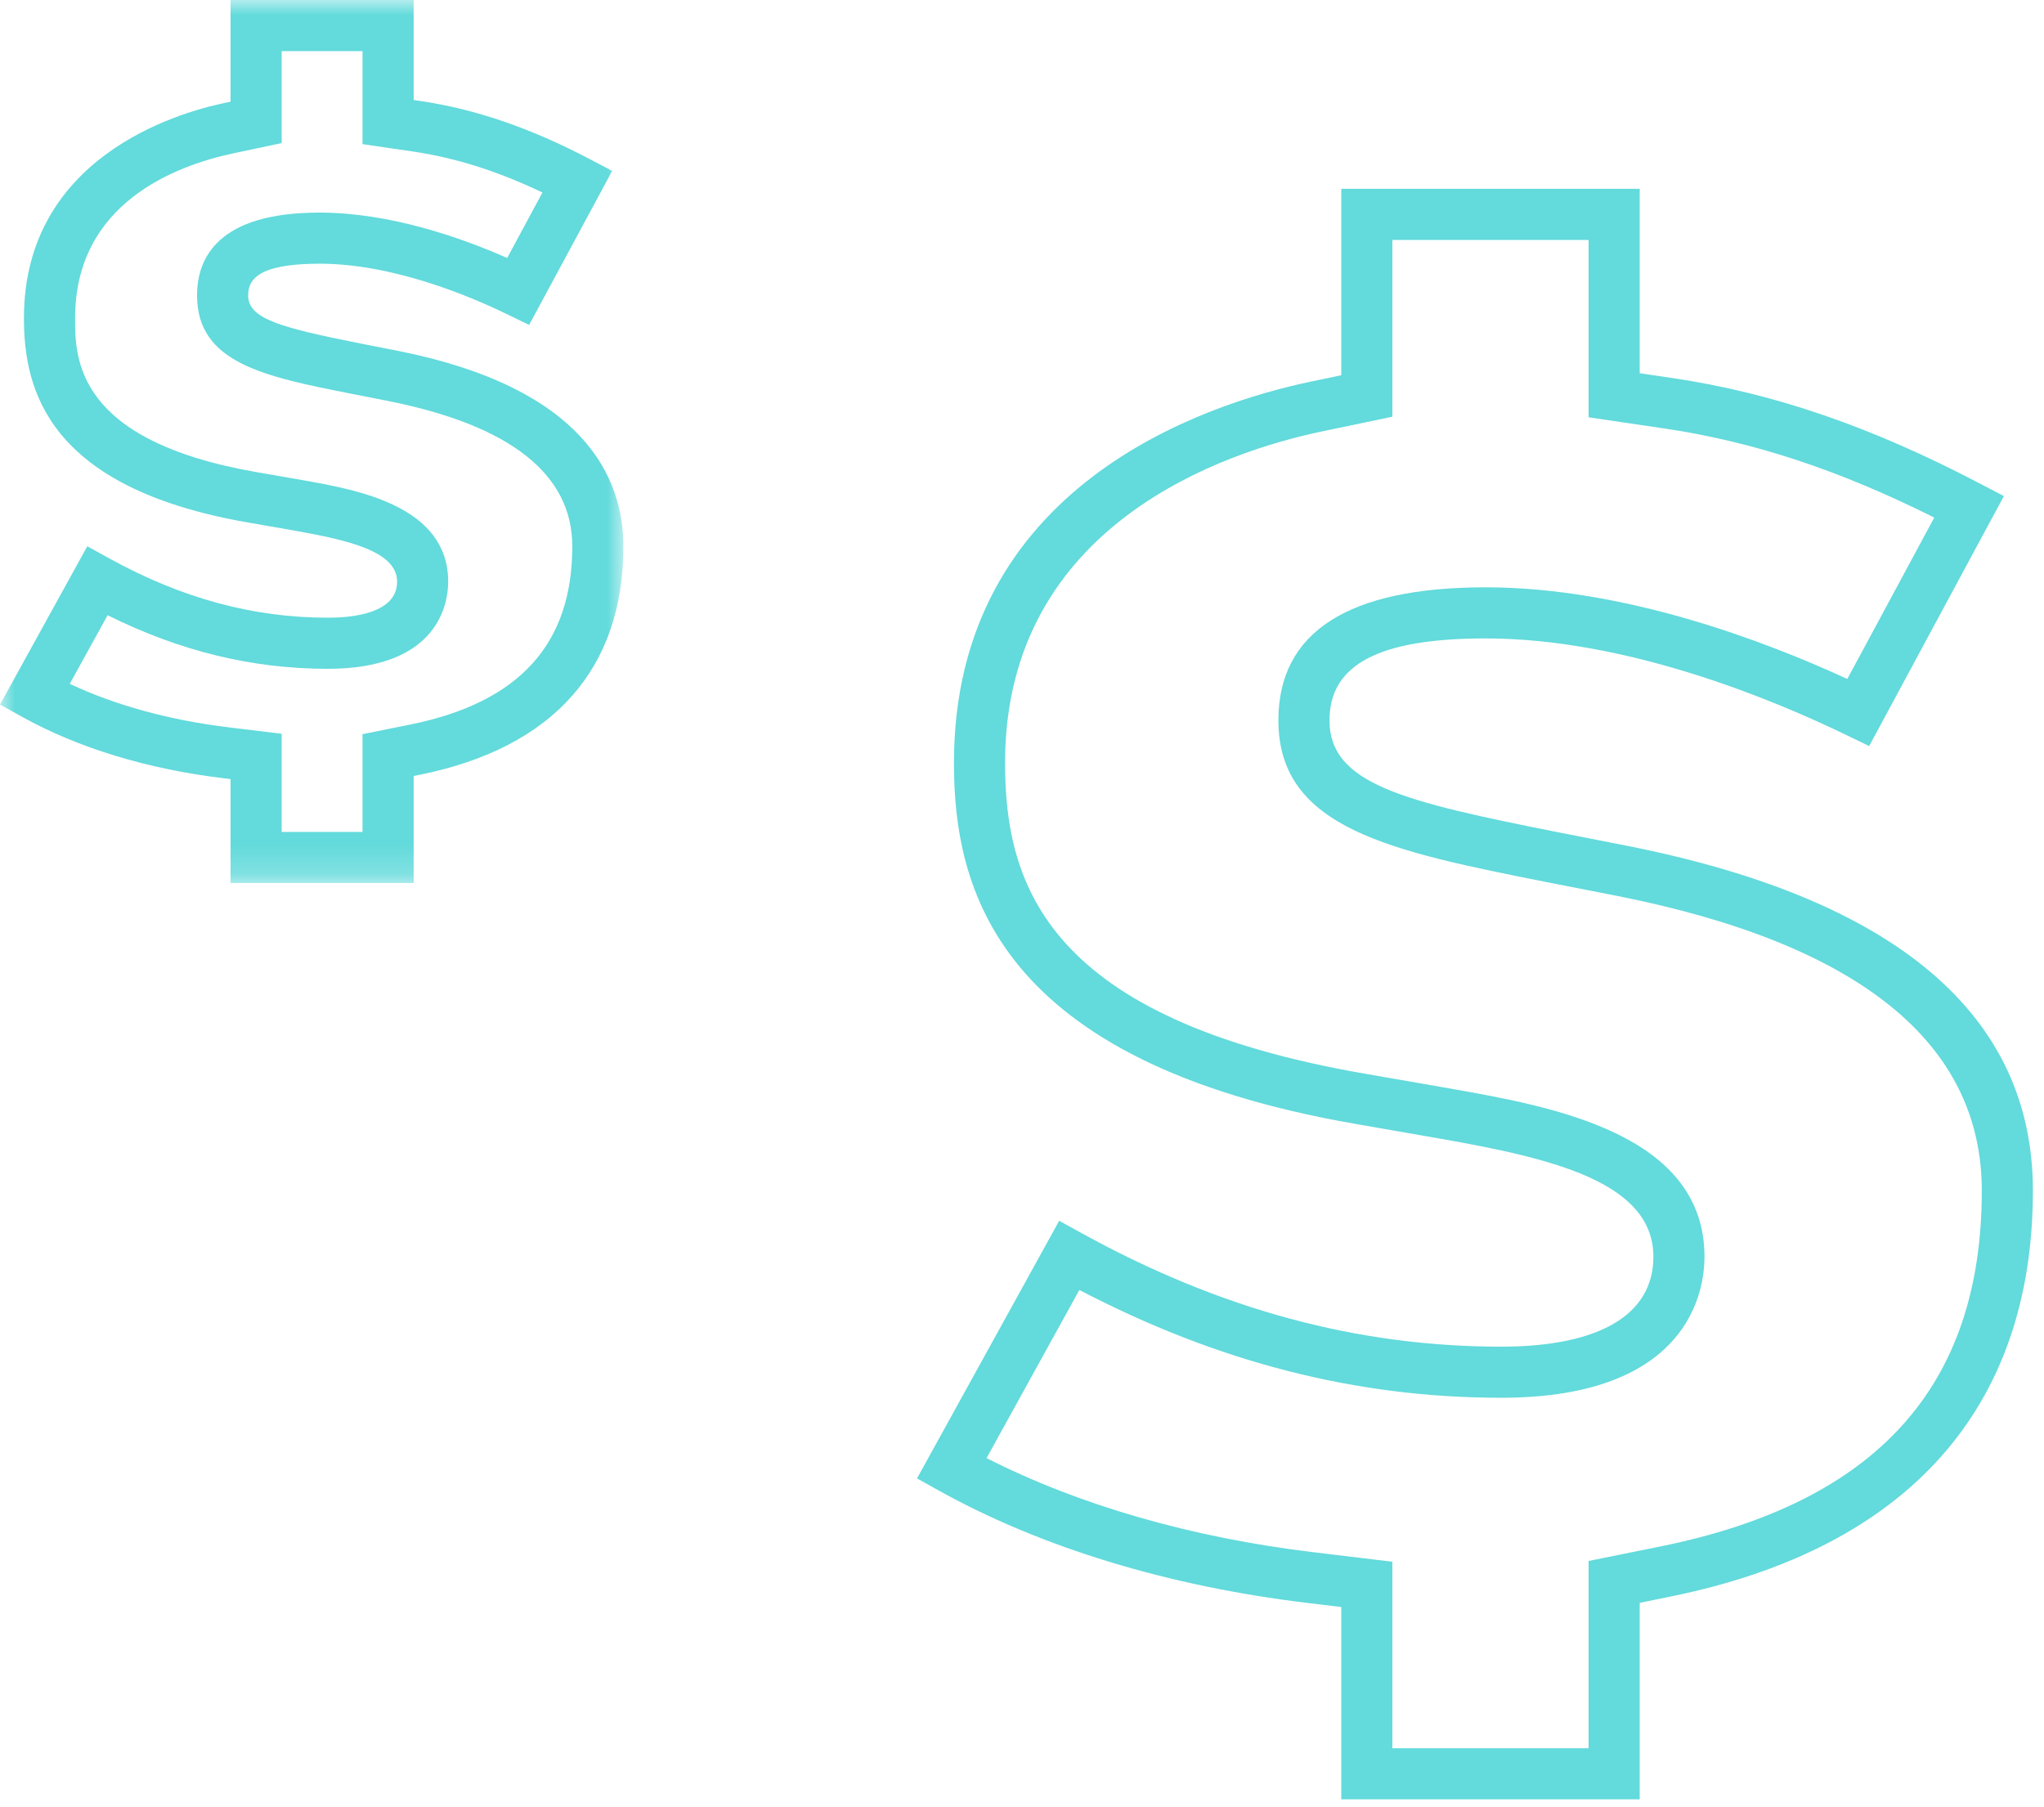
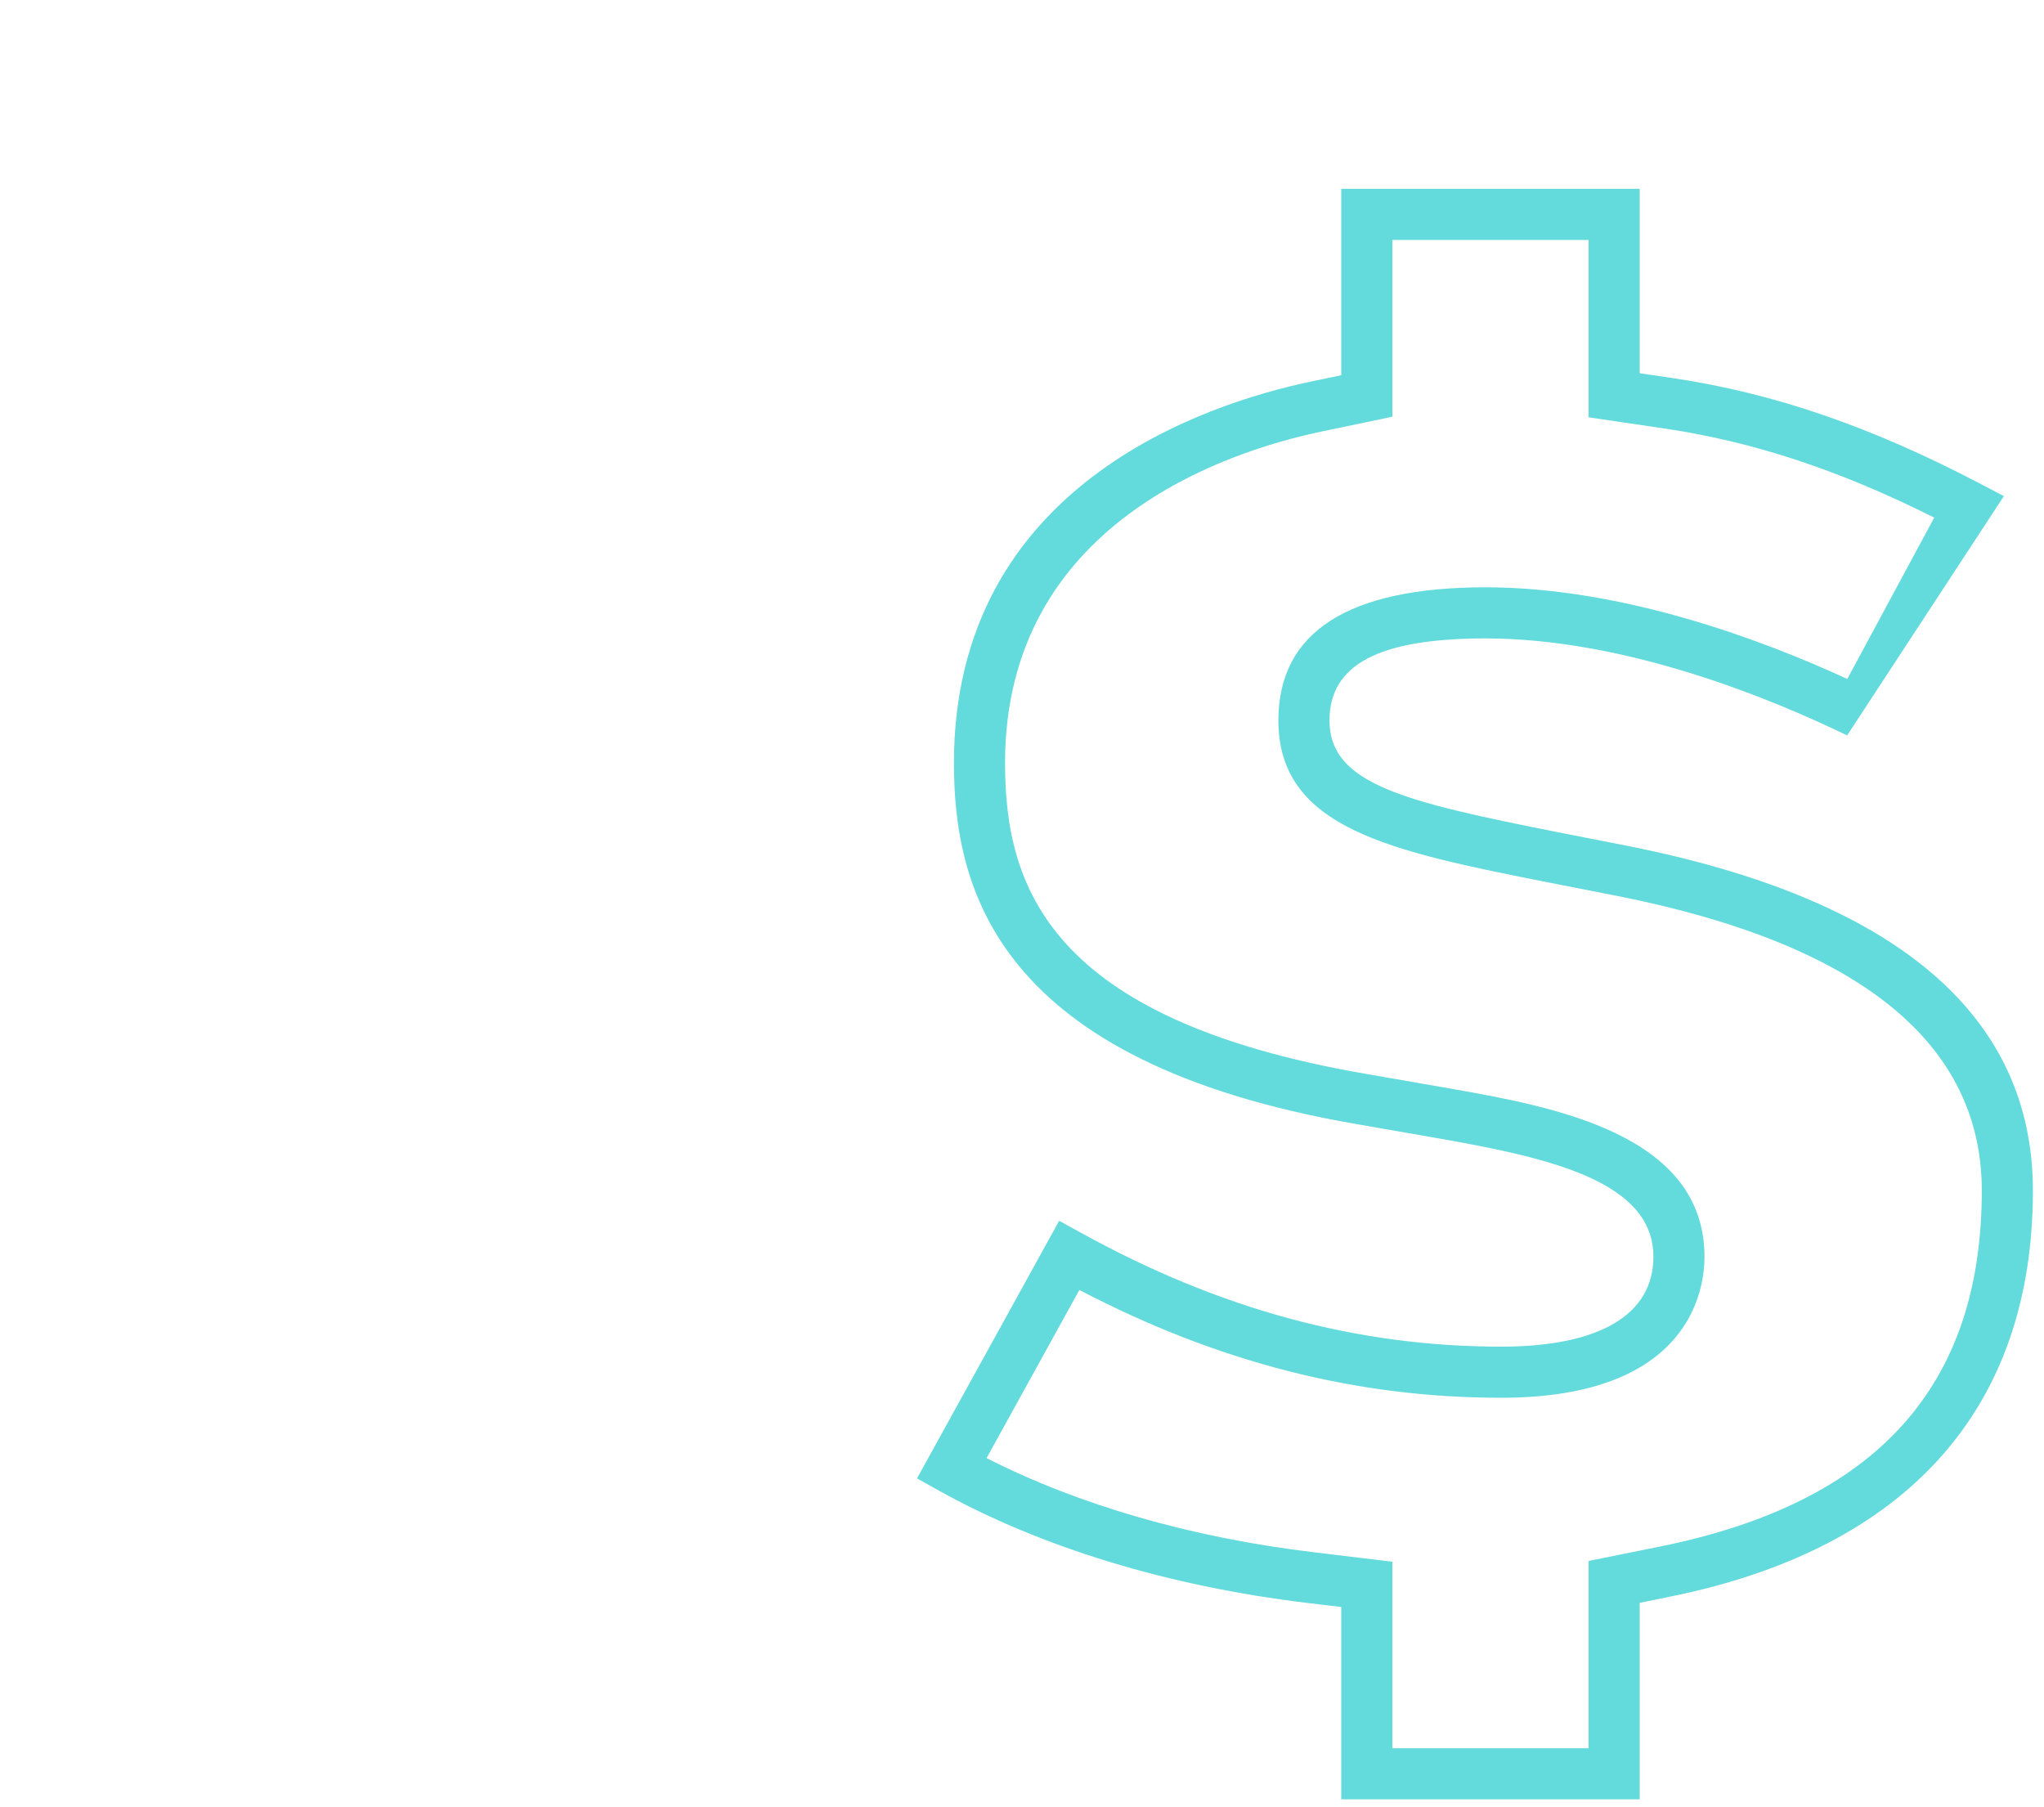
<svg xmlns="http://www.w3.org/2000/svg" xmlns:xlink="http://www.w3.org/1999/xlink" width="69px" height="61px" viewBox="0 0 69 61" version="1.1">
  <title>Group 6</title>
  <defs>
-     <polygon id="path-1" points="0 0 21.044 0 21.044 29.807 0 29.807" />
-   </defs>
+     </defs>
  <g id="Page-1" stroke="none" stroke-width="1" fill="none" fill-rule="evenodd">
    <g id="Group-6">
-       <path d="M47.002,59.012 L53.627,59.012 L53.627,52.691 L56.048,52.202 C63.35,50.722 66.9,46.793 66.9,40.191 C66.9,35.214 62.771,31.869 54.626,30.249 L52.263,29.786 C46.972,28.735 43.155,27.979 43.155,24.317 C43.155,21.337 45.507,19.825 50.148,19.825 C54.805,19.825 59.552,21.625 62.36,22.919 L65.295,17.472 C62.096,15.868 59.189,14.911 56.209,14.467 L53.627,14.087 L53.627,8.1 L47.002,8.1 L47.002,14.066 L44.6,14.569 C41.391,15.244 33.928,17.683 33.928,25.751 C33.928,29.903 35.374,34.397 46.093,36.246 L48.966,36.746 C52.381,37.35 57.539,38.259 57.539,42.424 C57.539,43.542 57.044,47.182 50.68,47.182 C45.789,47.182 41.121,45.989 36.436,43.543 L33.304,49.219 C36.418,50.804 40.214,51.901 44.34,52.396 L47.002,52.717 L47.002,59.012 Z M55.352,60.737 L45.277,60.737 L45.277,54.245 L44.135,54.108 C39.446,53.545 35.149,52.235 31.708,50.323 L30.956,49.904 L35.755,41.208 L36.509,41.623 C41.189,44.203 45.825,45.457 50.68,45.457 C53.99,45.457 55.814,44.38 55.814,42.424 C55.814,39.915 52.434,39.109 48.667,38.445 L45.798,37.945 C33.611,35.843 32.203,29.979 32.203,25.751 C32.203,16.42 40.625,13.643 44.246,12.882 L45.277,12.666 L45.277,6.374 L55.352,6.374 L55.352,12.599 L56.461,12.762 C59.879,13.269 63.188,14.407 66.873,16.342 L67.646,16.746 L63.098,25.184 L62.354,24.824 C59.837,23.602 54.904,21.55 50.148,21.55 C46.554,21.55 44.88,22.429 44.88,24.317 C44.88,26.467 47.385,27.058 52.596,28.093 L54.962,28.558 C64.029,30.36 68.625,34.275 68.625,40.191 C68.625,47.533 64.395,52.27 56.392,53.892 L55.352,54.104 L55.352,60.737 Z" id="Fill-1" fill="#63DADB" />
+       <path d="M47.002,59.012 L53.627,59.012 L53.627,52.691 L56.048,52.202 C63.35,50.722 66.9,46.793 66.9,40.191 C66.9,35.214 62.771,31.869 54.626,30.249 L52.263,29.786 C46.972,28.735 43.155,27.979 43.155,24.317 C43.155,21.337 45.507,19.825 50.148,19.825 C54.805,19.825 59.552,21.625 62.36,22.919 L65.295,17.472 C62.096,15.868 59.189,14.911 56.209,14.467 L53.627,14.087 L53.627,8.1 L47.002,8.1 L47.002,14.066 L44.6,14.569 C41.391,15.244 33.928,17.683 33.928,25.751 C33.928,29.903 35.374,34.397 46.093,36.246 L48.966,36.746 C52.381,37.35 57.539,38.259 57.539,42.424 C57.539,43.542 57.044,47.182 50.68,47.182 C45.789,47.182 41.121,45.989 36.436,43.543 L33.304,49.219 C36.418,50.804 40.214,51.901 44.34,52.396 L47.002,52.717 L47.002,59.012 Z M55.352,60.737 L45.277,60.737 L45.277,54.245 L44.135,54.108 C39.446,53.545 35.149,52.235 31.708,50.323 L30.956,49.904 L35.755,41.208 L36.509,41.623 C41.189,44.203 45.825,45.457 50.68,45.457 C53.99,45.457 55.814,44.38 55.814,42.424 C55.814,39.915 52.434,39.109 48.667,38.445 L45.798,37.945 C33.611,35.843 32.203,29.979 32.203,25.751 C32.203,16.42 40.625,13.643 44.246,12.882 L45.277,12.666 L45.277,6.374 L55.352,6.374 L55.352,12.599 L56.461,12.762 C59.879,13.269 63.188,14.407 66.873,16.342 L67.646,16.746 L62.354,24.824 C59.837,23.602 54.904,21.55 50.148,21.55 C46.554,21.55 44.88,22.429 44.88,24.317 C44.88,26.467 47.385,27.058 52.596,28.093 L54.962,28.558 C64.029,30.36 68.625,34.275 68.625,40.191 C68.625,47.533 64.395,52.27 56.392,53.892 L55.352,54.104 L55.352,60.737 Z" id="Fill-1" fill="#63DADB" />
      <g id="Group-5">
        <mask id="mask-2" fill="white">
          <use xlink:href="#path-1" />
        </mask>
        <g id="Clip-4" />
-         <path d="M9.508,28.082 L12.238,28.082 L12.238,24.782 L13.853,24.457 C17.531,23.71 19.319,21.742 19.319,18.442 C19.319,16.006 17.226,14.356 13.096,13.534 L11.836,13.287 C8.936,12.711 6.652,12.258 6.652,9.975 C6.652,8.697 7.369,7.176 10.784,7.176 C13.162,7.176 15.566,8.022 17.121,8.708 L18.312,6.498 C16.791,5.774 15.39,5.331 13.958,5.117 L12.238,4.865 L12.238,1.726 L9.508,1.726 L9.508,4.83 L7.909,5.169 C5.9,5.591 2.535,6.873 2.535,10.739 C2.535,12.084 2.535,14.88 8.689,15.942 L10.223,16.209 C12.061,16.534 15.129,17.077 15.129,19.635 C15.129,20.324 14.837,22.576 11.069,22.576 C8.518,22.576 6.076,21.983 3.633,20.767 L2.355,23.084 C3.901,23.81 5.74,24.314 7.733,24.553 L9.508,24.769 L9.508,28.082 Z M13.964,29.807 L7.783,29.807 L7.783,26.299 L7.528,26.267 C4.975,25.96 2.631,25.244 0.751,24.2 L-0,23.782 L2.947,18.439 L3.702,18.856 C6.14,20.198 8.549,20.851 11.069,20.851 C11.941,20.851 13.405,20.692 13.405,19.635 C13.405,18.609 11.759,18.234 9.926,17.908 L8.395,17.641 C1.596,16.47 0.808,13.14 0.808,10.739 C0.808,5.318 5.971,3.814 7.552,3.482 L7.783,3.433 L7.783,-0.001 L13.964,-0.001 L13.964,3.376 L14.211,3.412 C16.056,3.686 17.915,4.325 19.895,5.364 L20.666,5.768 L17.862,10.968 L17.12,10.608 C15.809,9.971 13.243,8.901 10.784,8.901 C8.651,8.901 8.377,9.476 8.377,9.975 C8.377,10.763 9.473,11.058 12.164,11.594 L13.43,11.842 C19.724,13.093 21.044,16.122 21.044,18.442 C21.044,22.574 18.675,25.238 14.195,26.147 L13.964,26.194 L13.964,29.807 Z" id="Fill-3" fill="#63DADB" mask="url(#mask-2)" />
      </g>
    </g>
  </g>
</svg>